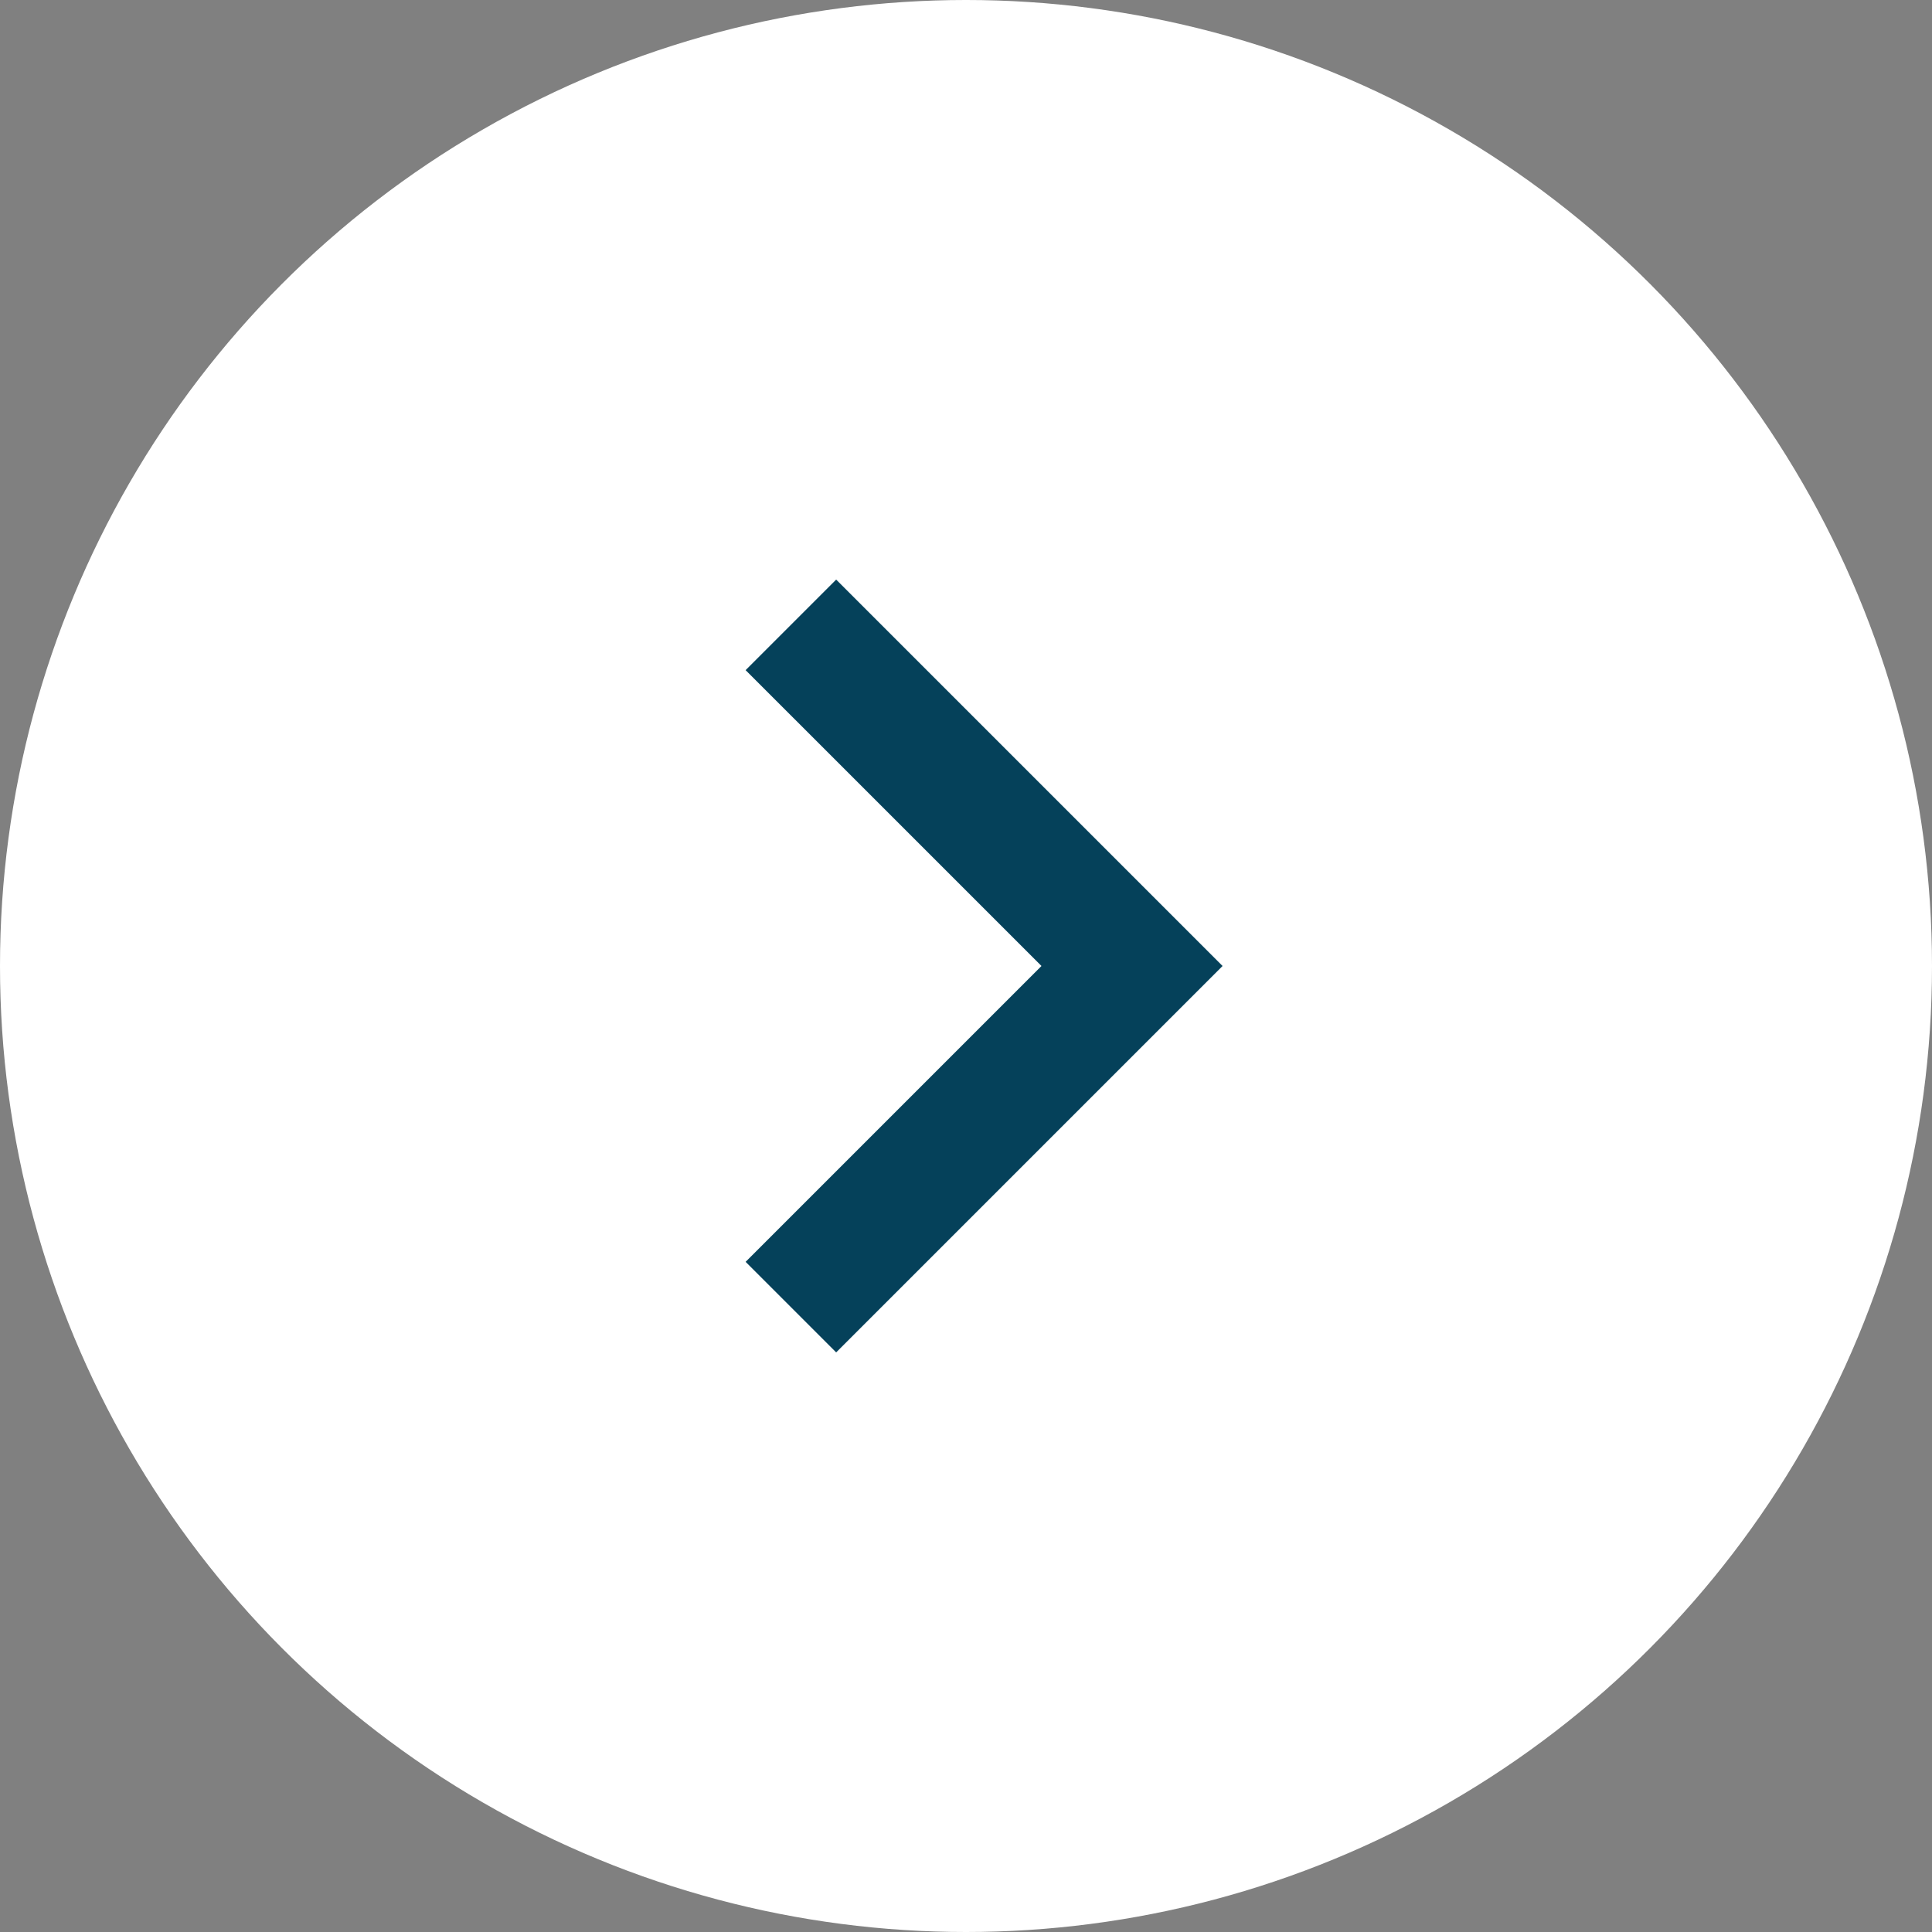
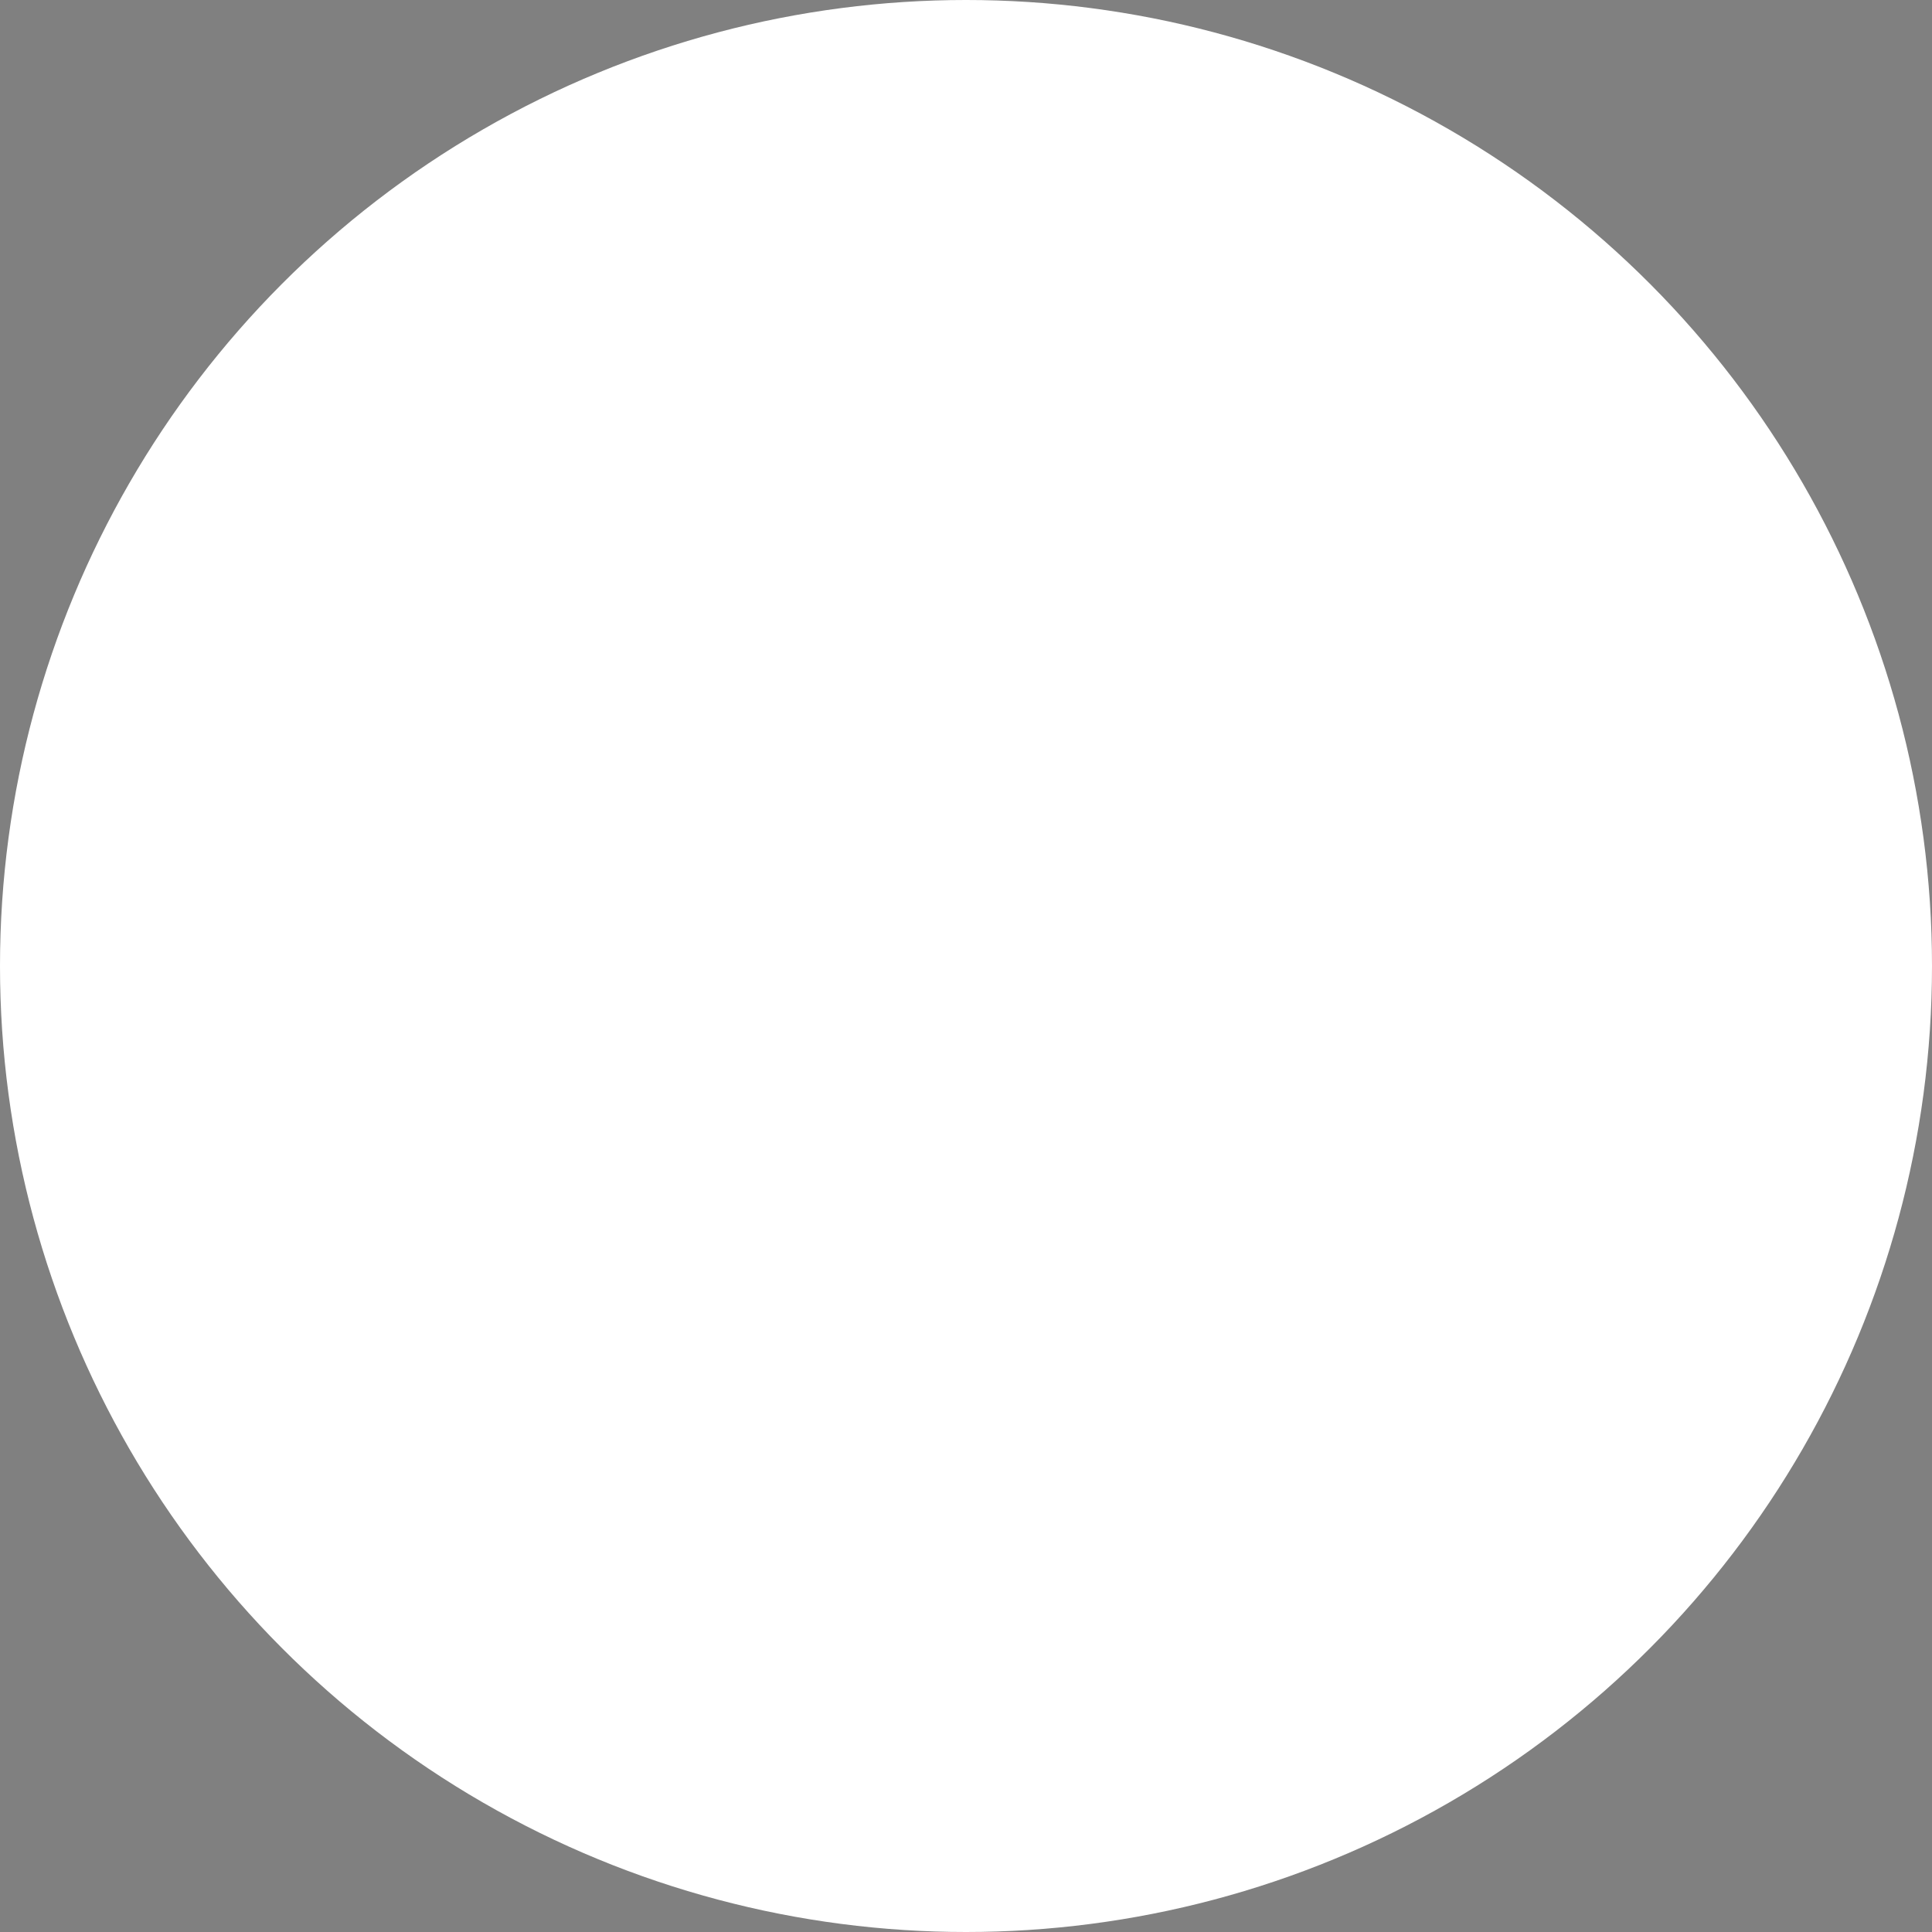
<svg xmlns="http://www.w3.org/2000/svg" width="30" height="30" viewBox="0 0 30 30" fill="none">
  <rect x="0" y="0" width="30" height="30" fill="#808080" stroke="none" />
  <circle cx="15" cy="15" r="15" fill="white" />
-   <path d="M12.984 9L18.984 15L12.984 21L11.578 19.594L16.172 15L11.578 10.406L12.984 9Z" fill="#05415A" />
</svg>